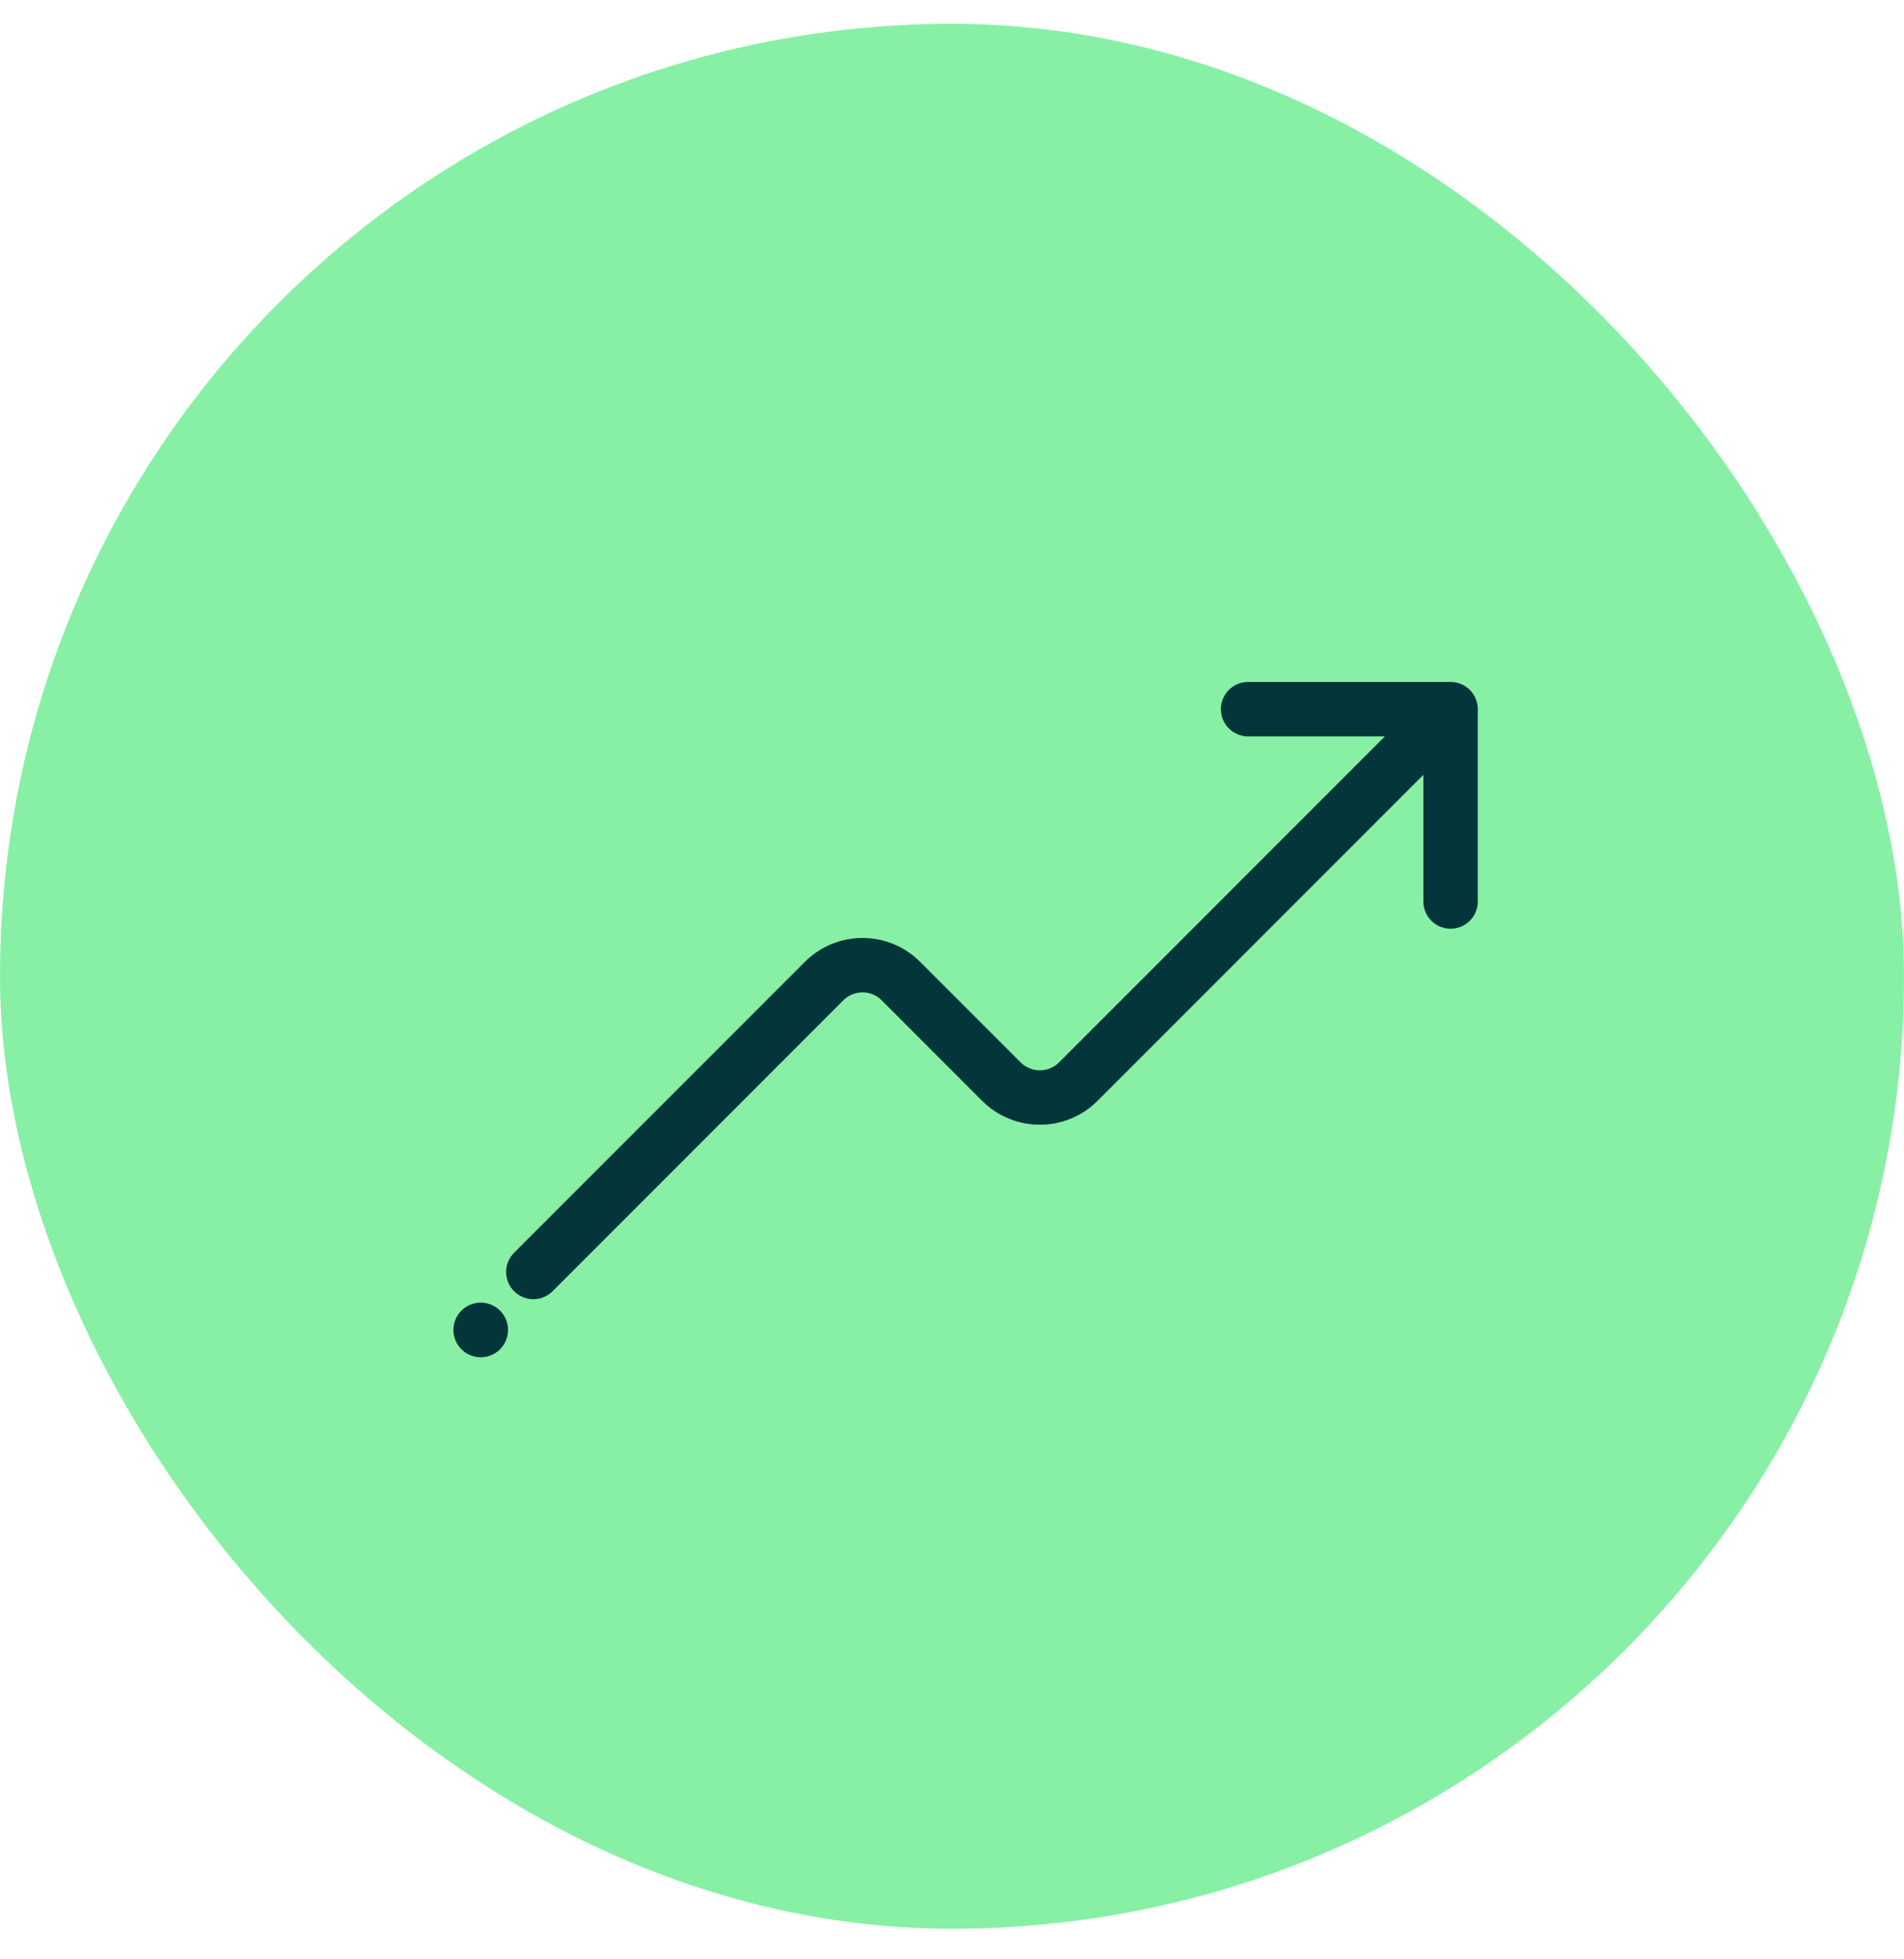
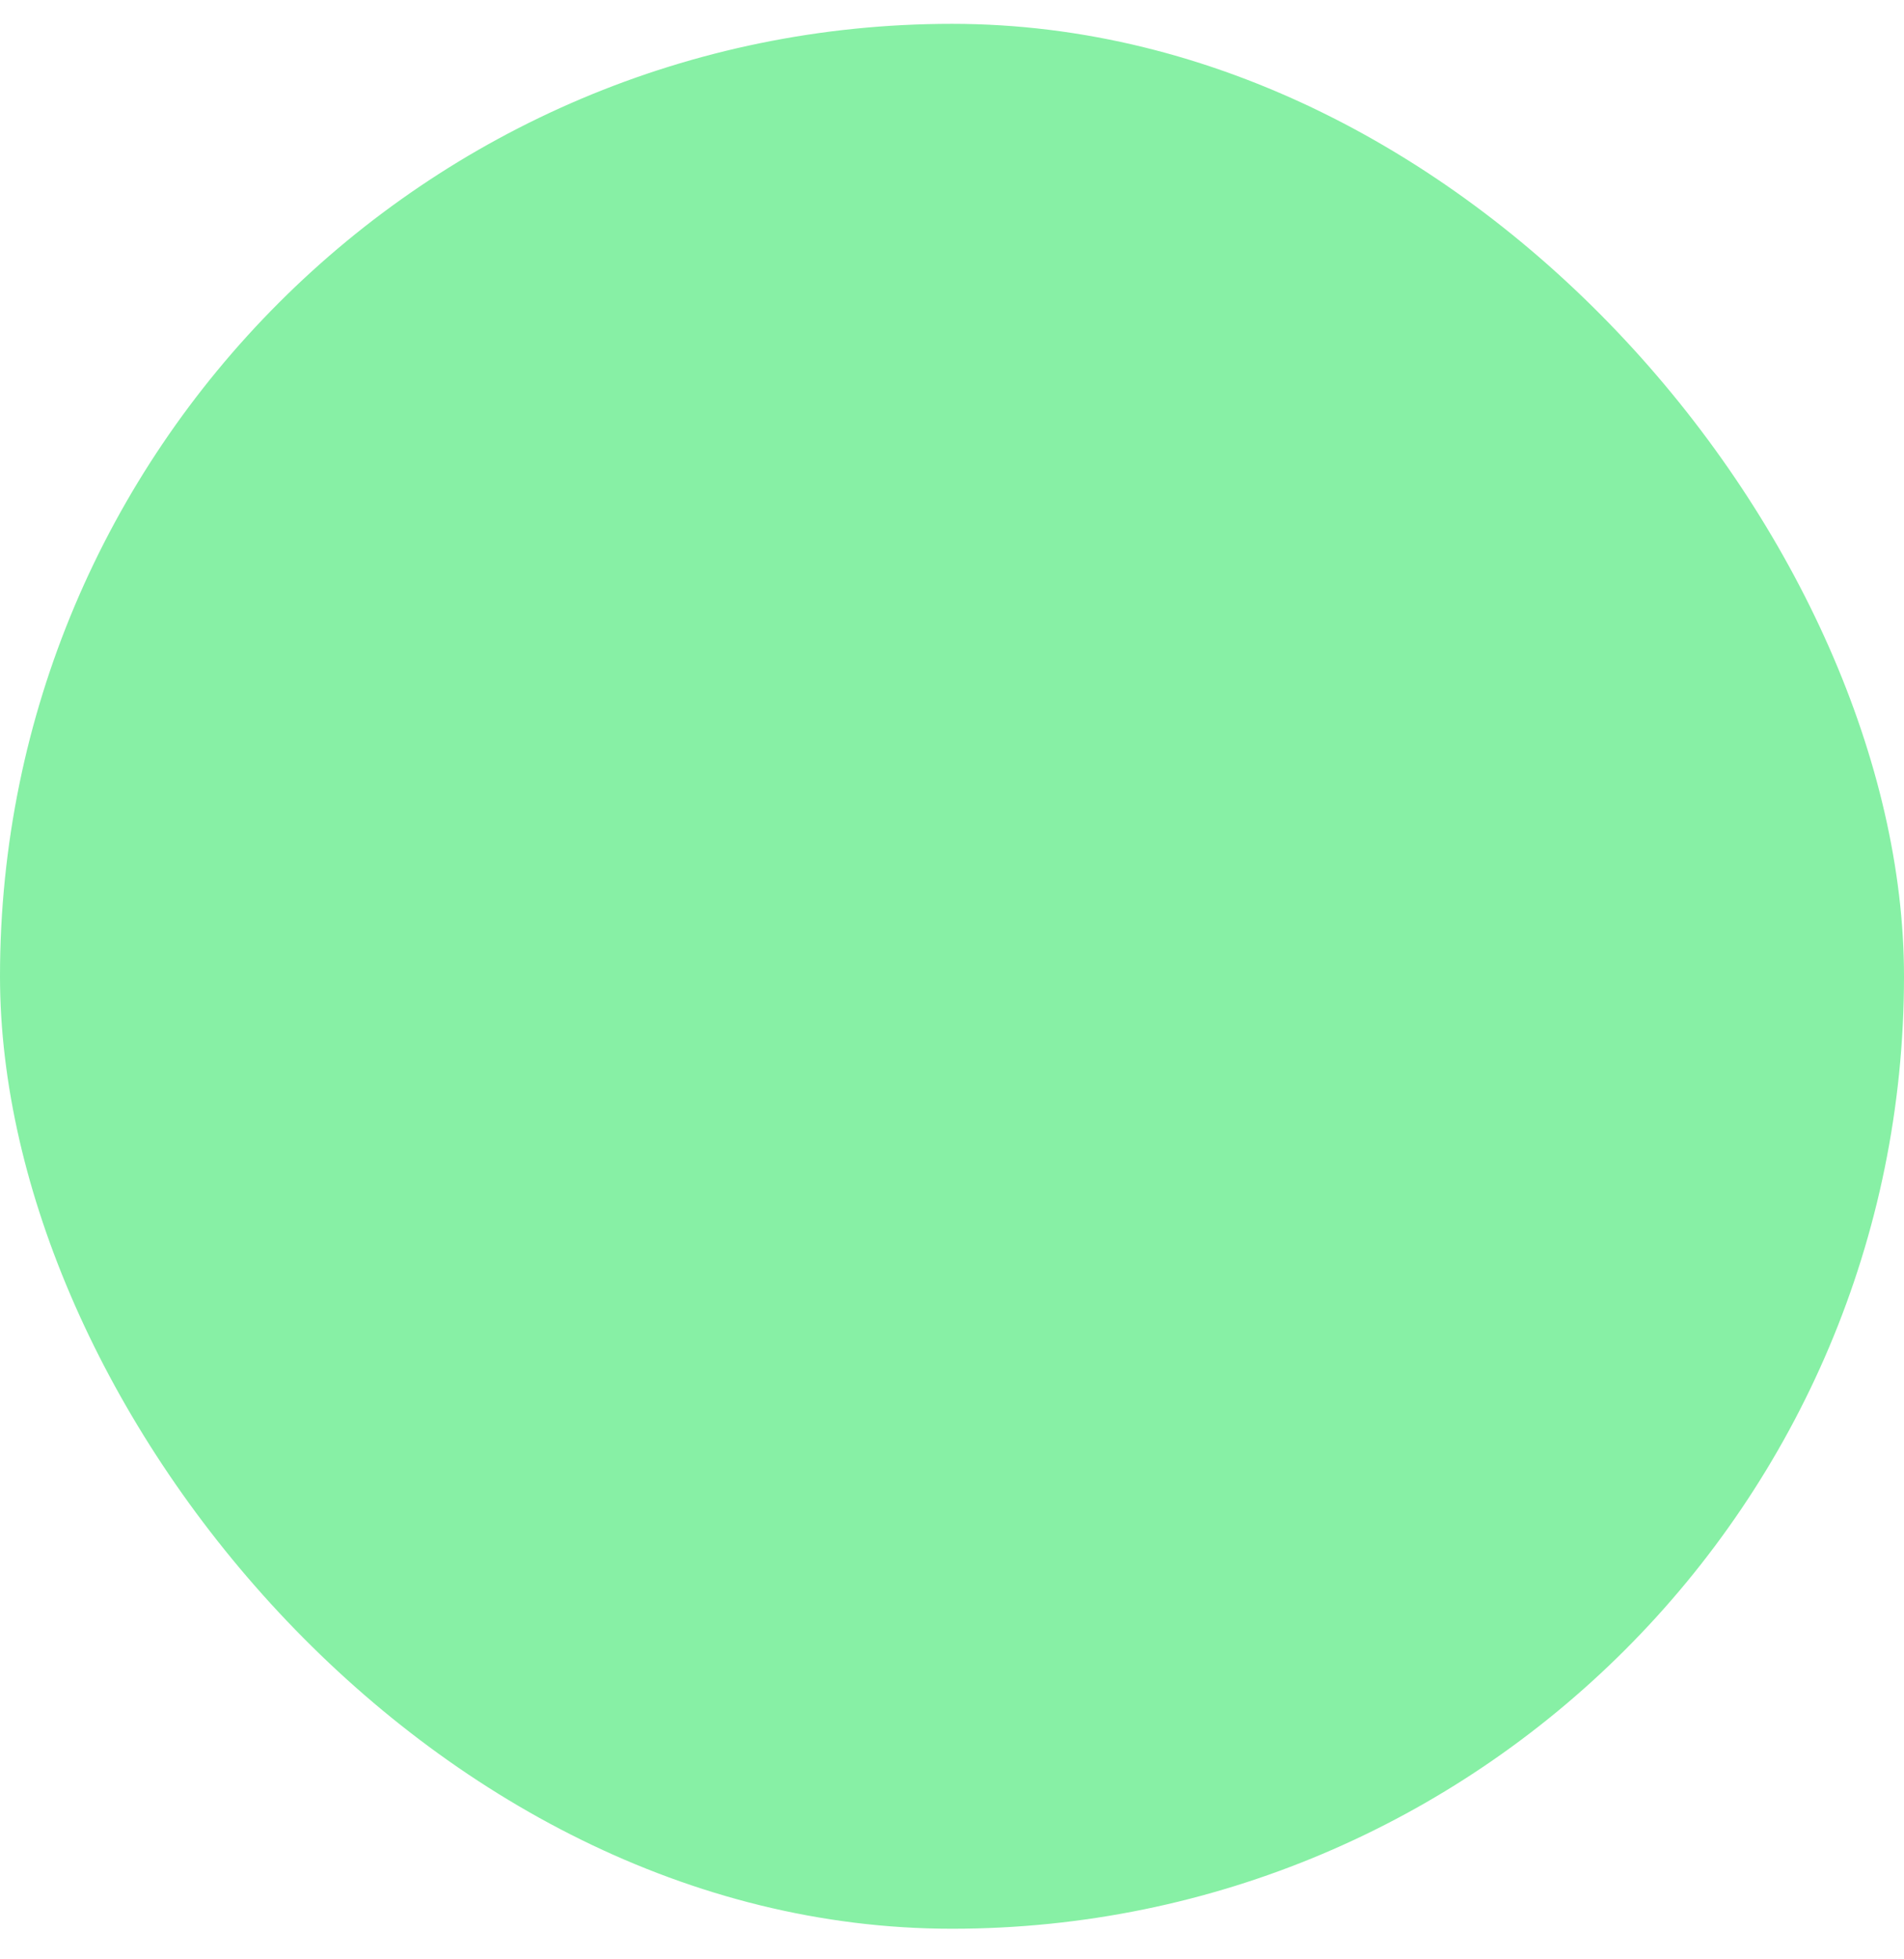
<svg xmlns="http://www.w3.org/2000/svg" width="35" height="36" viewBox="0 0 35 36" fill="none">
  <g id="satisfaction">
    <g id="Group 876">
      <rect id="Rectangle 285" y="0.438" width="35" height="35" rx="17.5" fill="#87F0A5" />
      <g id="Group 1451">
-         <path id="Vector 53" d="M26.665 13.03L19.822 19.873C19.432 20.263 18.799 20.263 18.408 19.873L16.562 18.027C16.172 17.636 15.539 17.636 15.148 18.027L9.804 23.371M26.665 13.03V16.564M26.665 13.03H22.943" stroke="#03363A" stroke-linecap="round" />
-         <circle id="Ellipse 266" cx="8.837" cy="24.436" r="0.502" fill="#03363A" />
-       </g>
+         </g>
    </g>
  </g>
</svg>